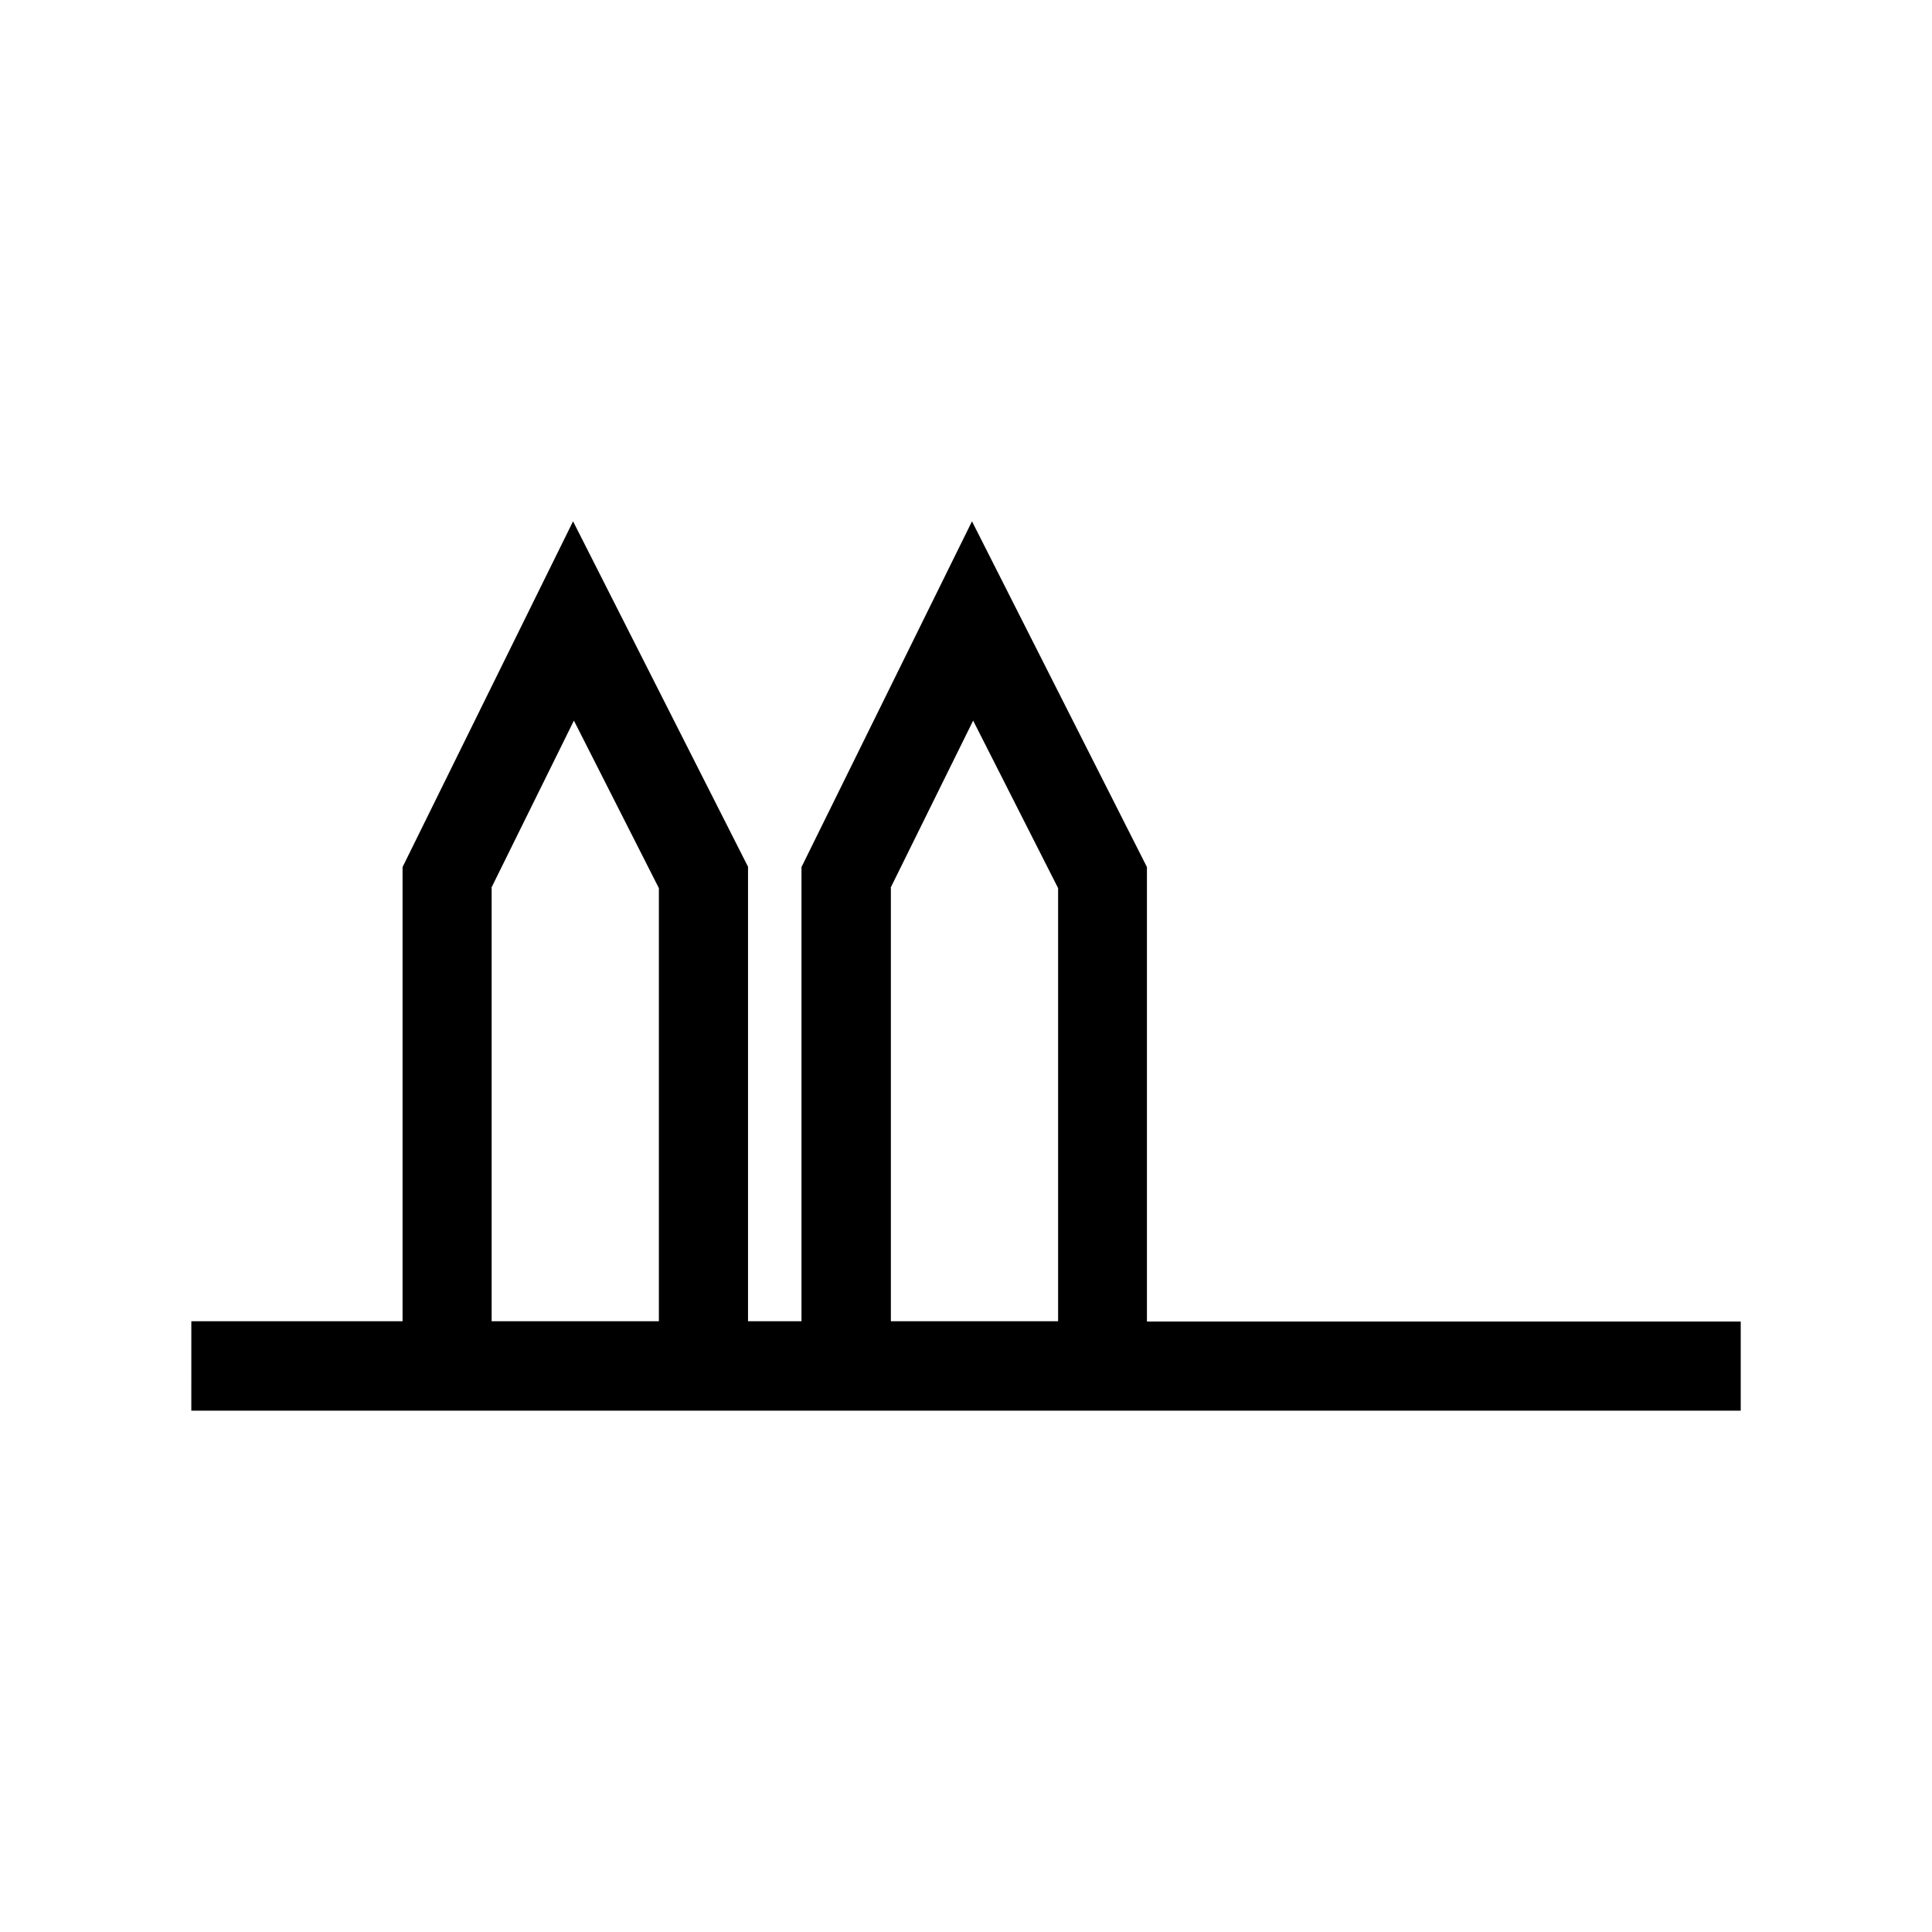
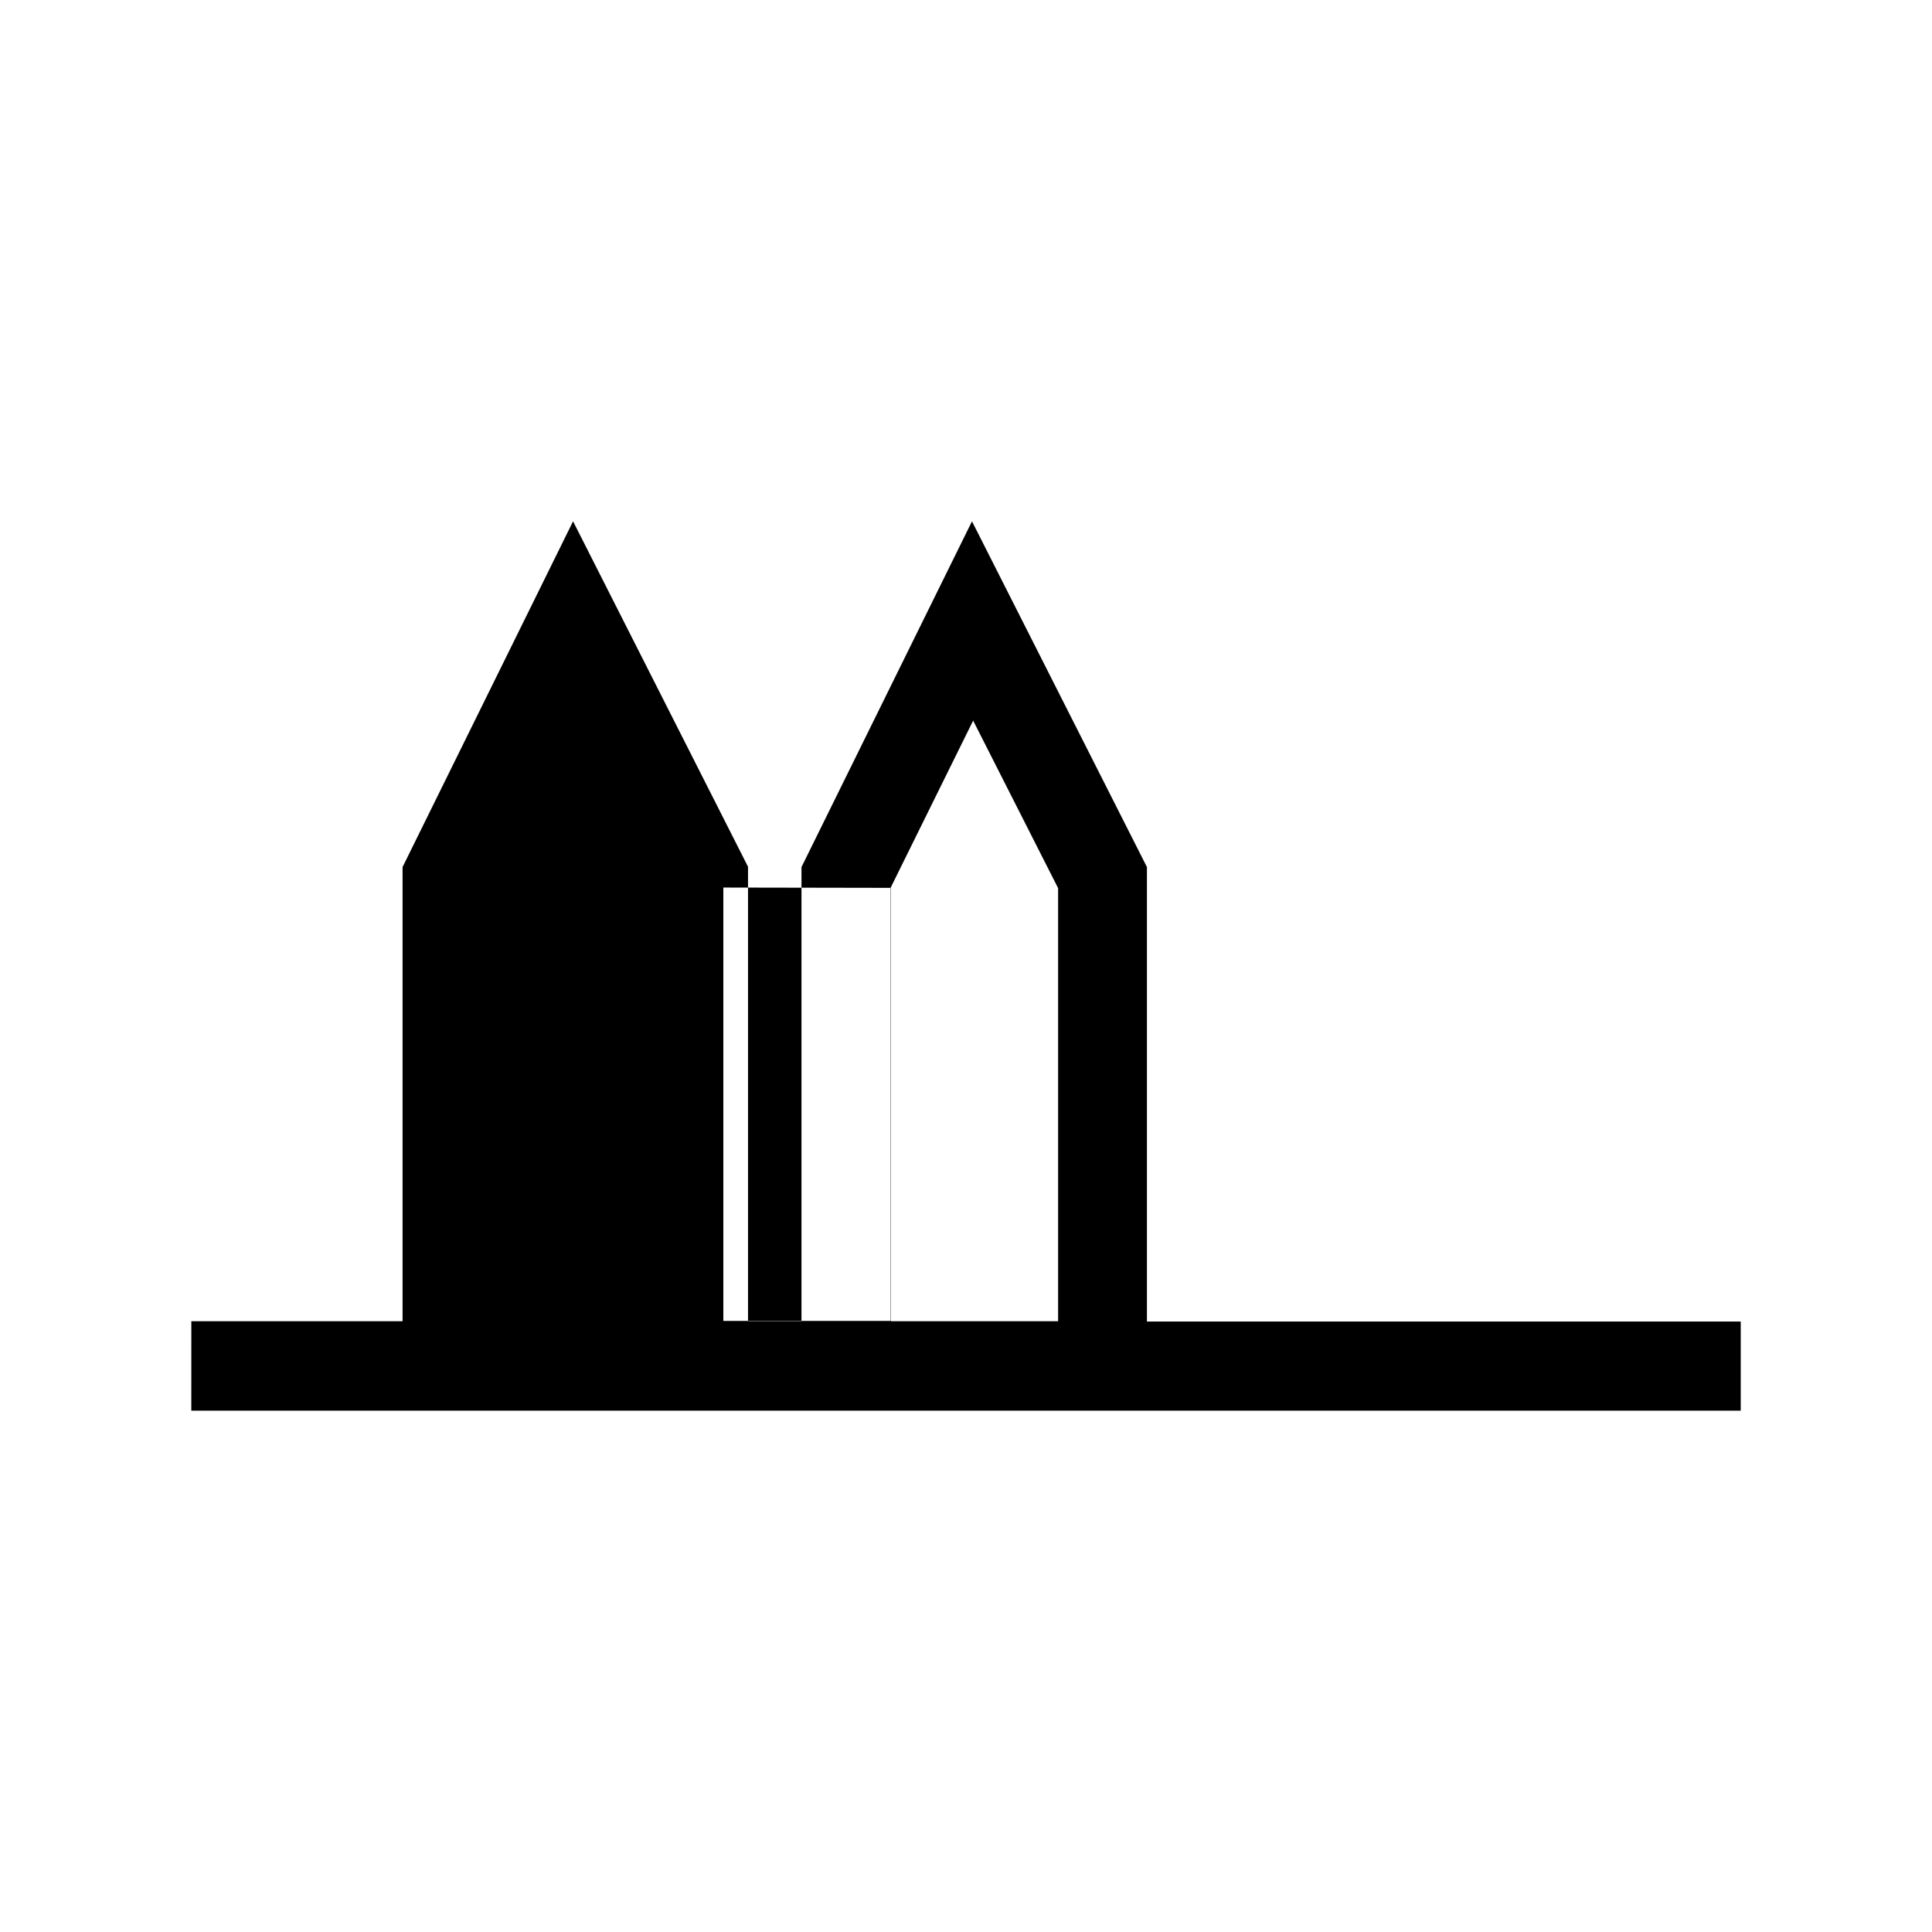
<svg xmlns="http://www.w3.org/2000/svg" fill="#000000" width="800px" height="800px" version="1.1" viewBox="144 144 512 512">
-   <path d="m194.7 517.84h410.61v-23.617h-157.36v-120.44l-46.363-91.629-45.184 91.629v120.36h-14.168v-120.44l-46.367-91.551-45.184 91.629v120.36h-55.977zm185.31-138.55 21.883-44.32 22.516 44.398v114.77h-44.32v-114.85zm-105.8 0 21.883-44.32 22.516 44.398v114.77h-44.32v-114.85z" />
+   <path d="m194.7 517.84h410.61v-23.617h-157.36v-120.44l-46.363-91.629-45.184 91.629v120.36h-14.168v-120.44l-46.367-91.551-45.184 91.629v120.36h-55.977zm185.31-138.55 21.883-44.32 22.516 44.398v114.77h-44.32v-114.85zv114.77h-44.32v-114.85z" />
</svg>